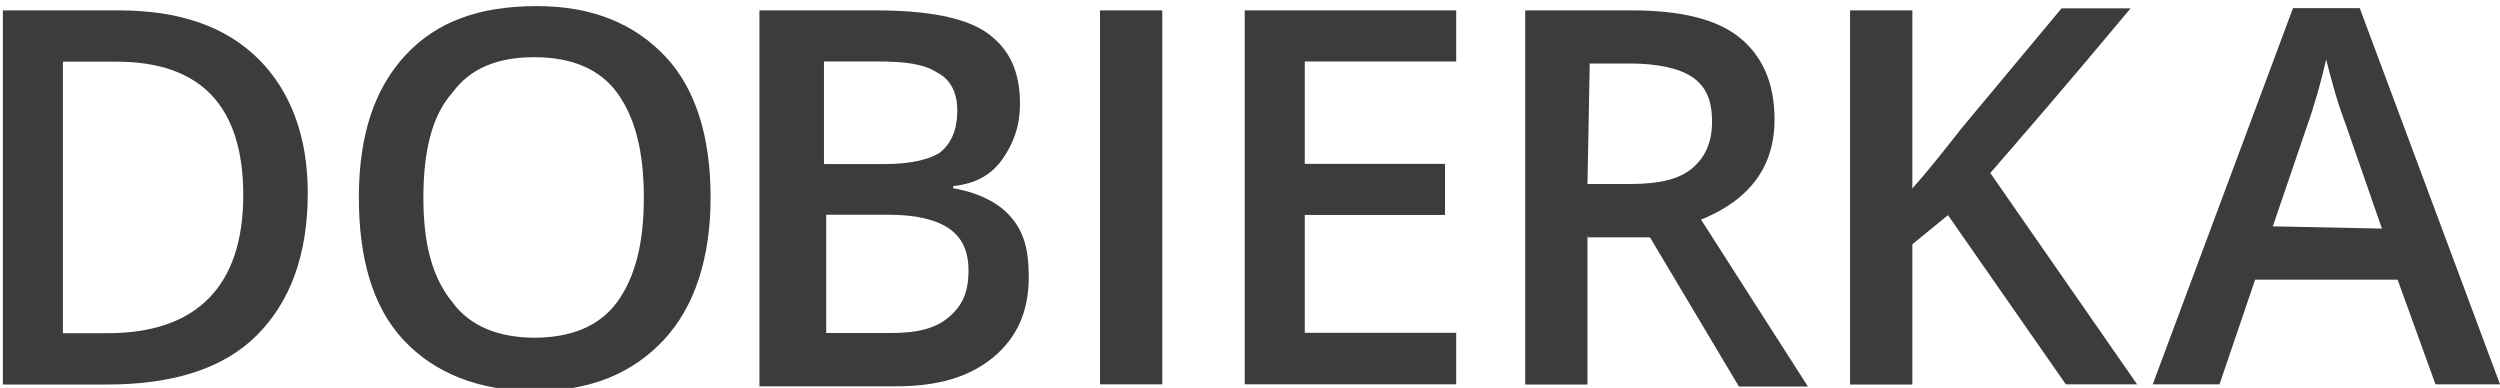
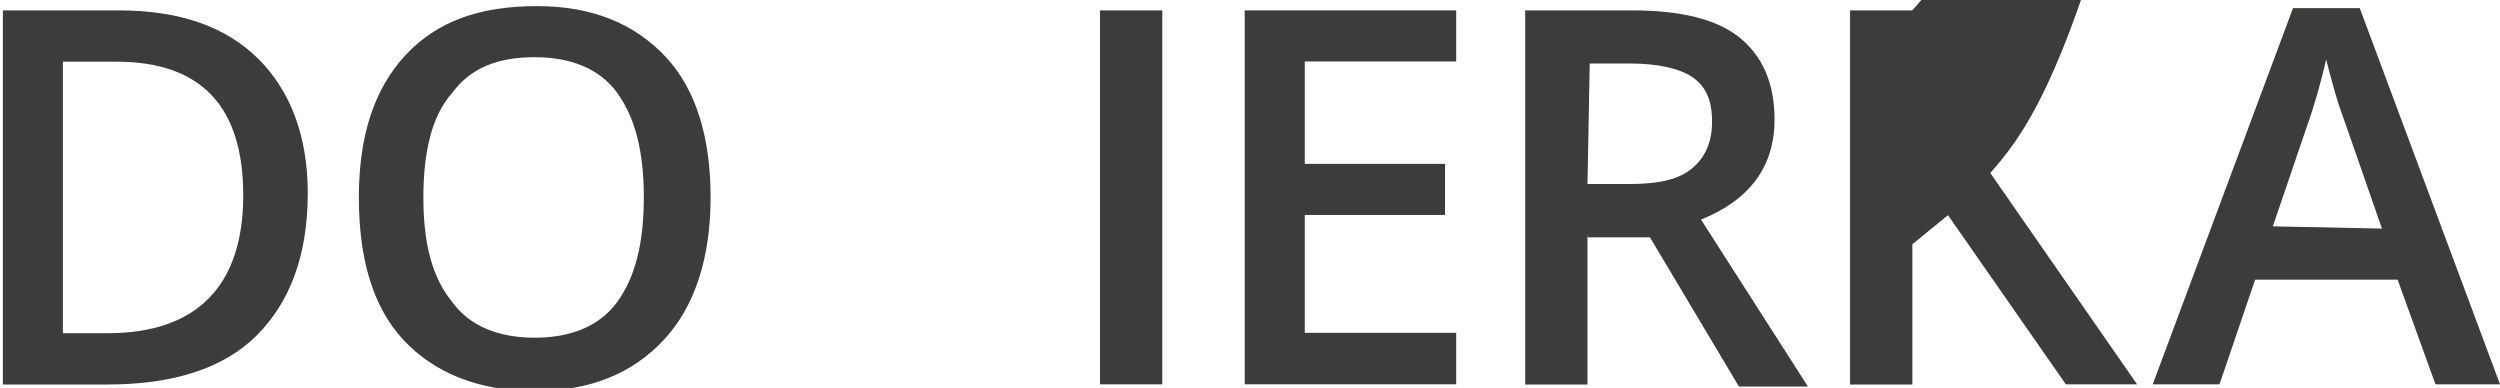
<svg xmlns="http://www.w3.org/2000/svg" version="1.1" id="DOBIERKA" x="0px" y="0px" viewBox="0 0 1228.2 190.6" style="enable-background:new 0 0 1228.2 190.6;" xml:space="preserve">
  <style type="text/css">
	.st0{fill:#3C3C3B;}
</style>
  <g>
    <path class="st0" d="M151.2,94.8c0,30.6-8.7,53.6-25.1,70s-41.5,24.1-73.3,24.1H1.4V5.1h56.9c29.5,0,52.5,7.7,68.9,24.1   C142.4,44.5,151.2,66.4,151.2,94.8z M119.5,95.9c0-43.7-20.8-65.6-62.3-65.6H30.9v133.4h21.9C96.5,163.7,119.5,140.7,119.5,95.9z" />
    <path class="st0" d="M349.1,97c0,29.5-7.7,53.6-23,70s-36.1,25.1-63.4,25.1s-49.2-8.7-64.5-25.1s-21.9-40.5-21.9-70   c0-30.6,7.7-53.6,23-70S235.4,3,263.8,3c27.3,0,48.1,8.7,63.4,25.1C341.4,43.4,349.1,66.4,349.1,97z M208,97   c0,23,4.4,39.4,14.2,51.4c8.7,12,23,17.5,40.5,17.5s31.7-5.5,40.5-17.5c8.7-12,13.1-28.4,13.1-51.4s-4.4-39.4-13.1-51.4   c-8.7-12-23-17.5-40.5-17.5c-18.6,0-31.7,5.5-40.5,17.5C212.4,56.5,208,74,208,97z" />
-     <path class="st0" d="M375.3,5.1H430c25.1,0,43.7,3.3,54.7,10.9c10.9,7.7,16.4,18.6,16.4,35c0,10.9-3.3,19.7-8.7,27.3   s-13.1,12-24.1,13.1v1.1c13.1,2.2,23,7.7,28.4,14.2c6.6,7.7,8.7,16.4,8.7,29.5c0,16.4-5.5,29.5-17.5,39.4   c-12,9.8-27.3,14.2-48.1,14.2h-66.7V5.1H375.3z M405.9,80.6h28.4c13.1,0,21.9-2.2,27.3-5.5c5.5-4.4,8.7-10.9,8.7-20.8   c0-8.7-3.3-15.3-9.8-18.6c-6.6-4.4-16.4-5.5-29.5-5.5h-26.2v50.3C404.8,80.6,405.9,80.6,405.9,80.6z M405.9,105.7v57.9h31.7   c13.1,0,21.9-2.2,28.4-7.7c6.6-5.5,9.8-12,9.8-23c0-9.8-3.3-16.4-9.8-20.8c-6.6-4.4-16.4-6.6-29.5-6.6H405.9z" />
    <path class="st0" d="M540.4,188.8V5.1H571v183.7C571,188.8,540.4,188.8,540.4,188.8z" />
    <path class="st0" d="M715.4,188.8H611.5V5.1h103.9v25.1H641v50.3h68.9v25.1H641v57.9h74.4V188.8z" />
    <path class="st0" d="M779.9,115.6v73.3h-30.6V5.1h52.5c24.1,0,41.5,4.4,52.5,13.1s17.5,21.9,17.5,40.5c0,23-12,39.4-36.1,49.2   l52.5,82h-33.9l-43.7-73.3h-30.6V115.6z M779.9,90.4h20.8c14.2,0,24.1-2.2,30.6-7.7c6.6-5.5,9.8-13.1,9.8-23   c0-10.9-3.3-17.5-9.8-21.9c-6.6-4.4-17.5-6.6-30.6-6.6H781L779.9,90.4L779.9,90.4z" />
-     <path class="st0" d="M1049.9,188.8h-35L957,105.7L939.5,120v68.9h-30.6V5.1h30.6v87.5c8.7-9.8,16.4-19.7,24.1-29.5l49.2-59h33.9   C1014.9,42.3,992,68.6,977.8,85L1049.9,188.8z" />
+     <path class="st0" d="M1049.9,188.8h-35L957,105.7L939.5,120v68.9h-30.6V5.1h30.6c8.7-9.8,16.4-19.7,24.1-29.5l49.2-59h33.9   C1014.9,42.3,992,68.6,977.8,85L1049.9,188.8z" />
    <path class="st0" d="M1196.5,188.8l-18.6-51.4h-70l-17.5,51.4h-32.8l68.9-184.8h32.8l68.9,184.8   C1228.2,188.8,1196.5,188.8,1196.5,188.8z M1170.2,112.3L1152.7,62c-1.1-3.3-3.3-8.7-5.5-16.4s-3.3-12-4.4-16.4   c-2.2,9.8-5.5,21.9-9.8,33.9l-16.4,48.1L1170.2,112.3L1170.2,112.3z" />
  </g>
</svg>